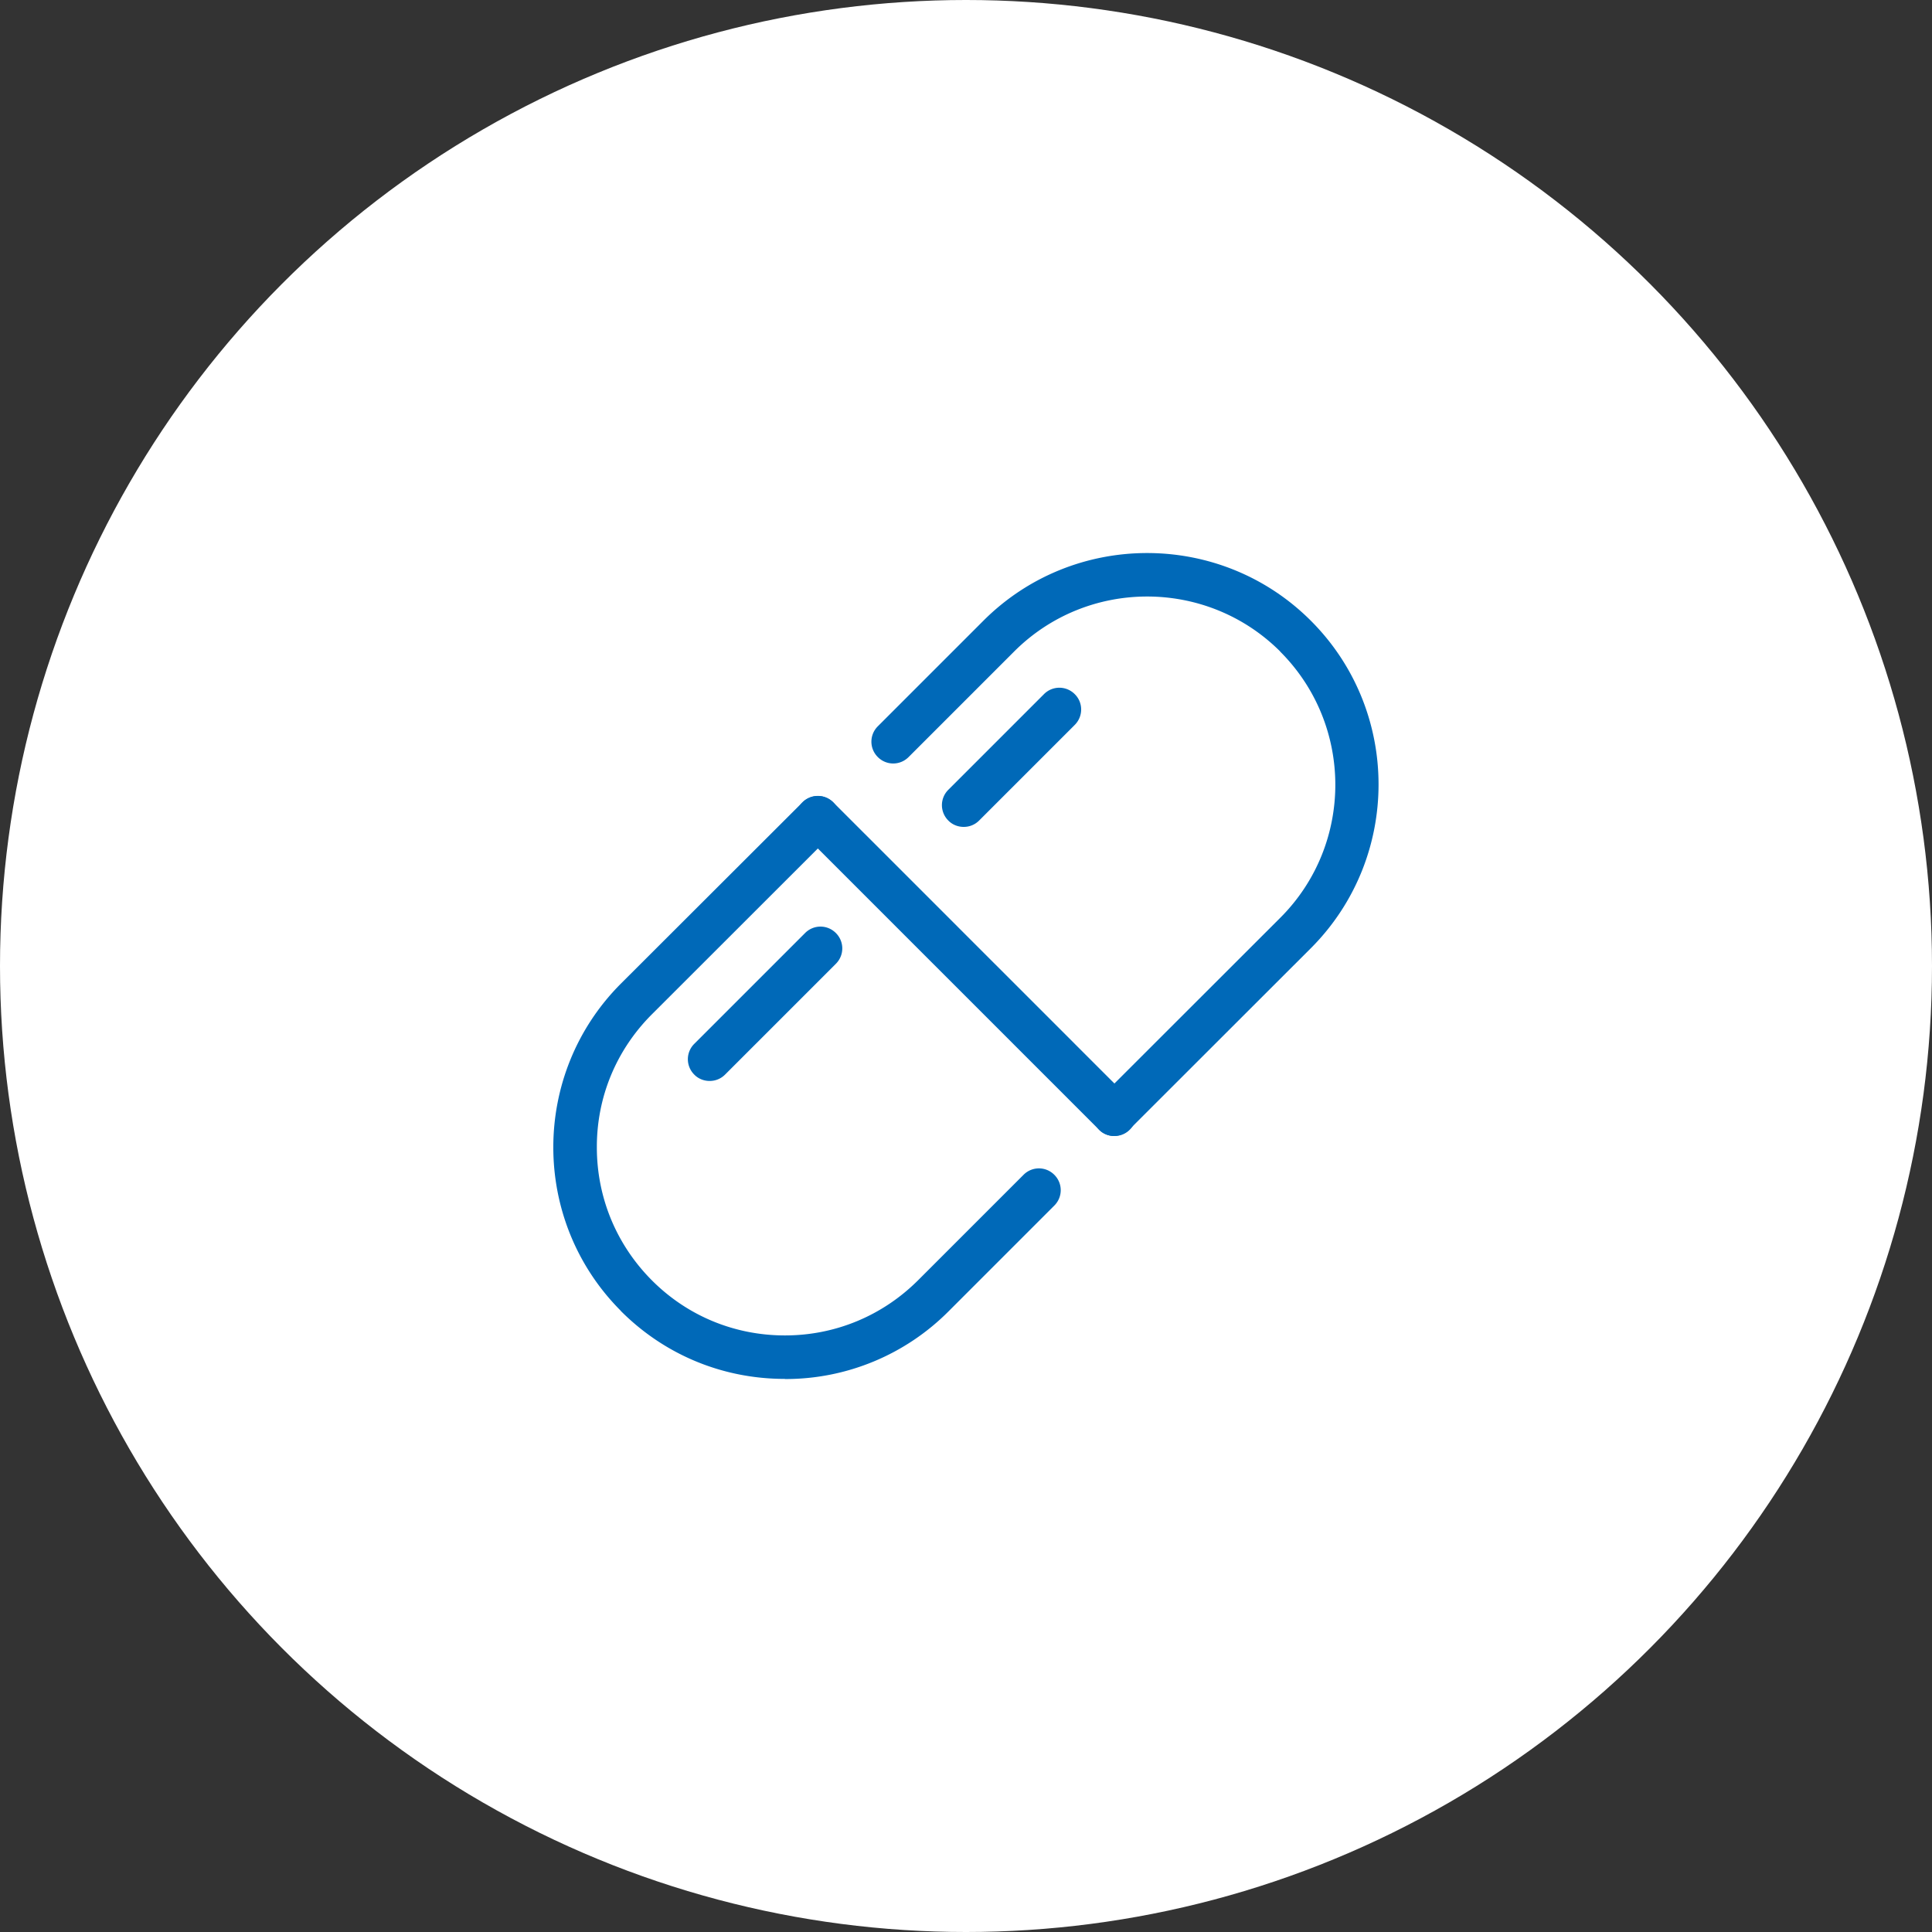
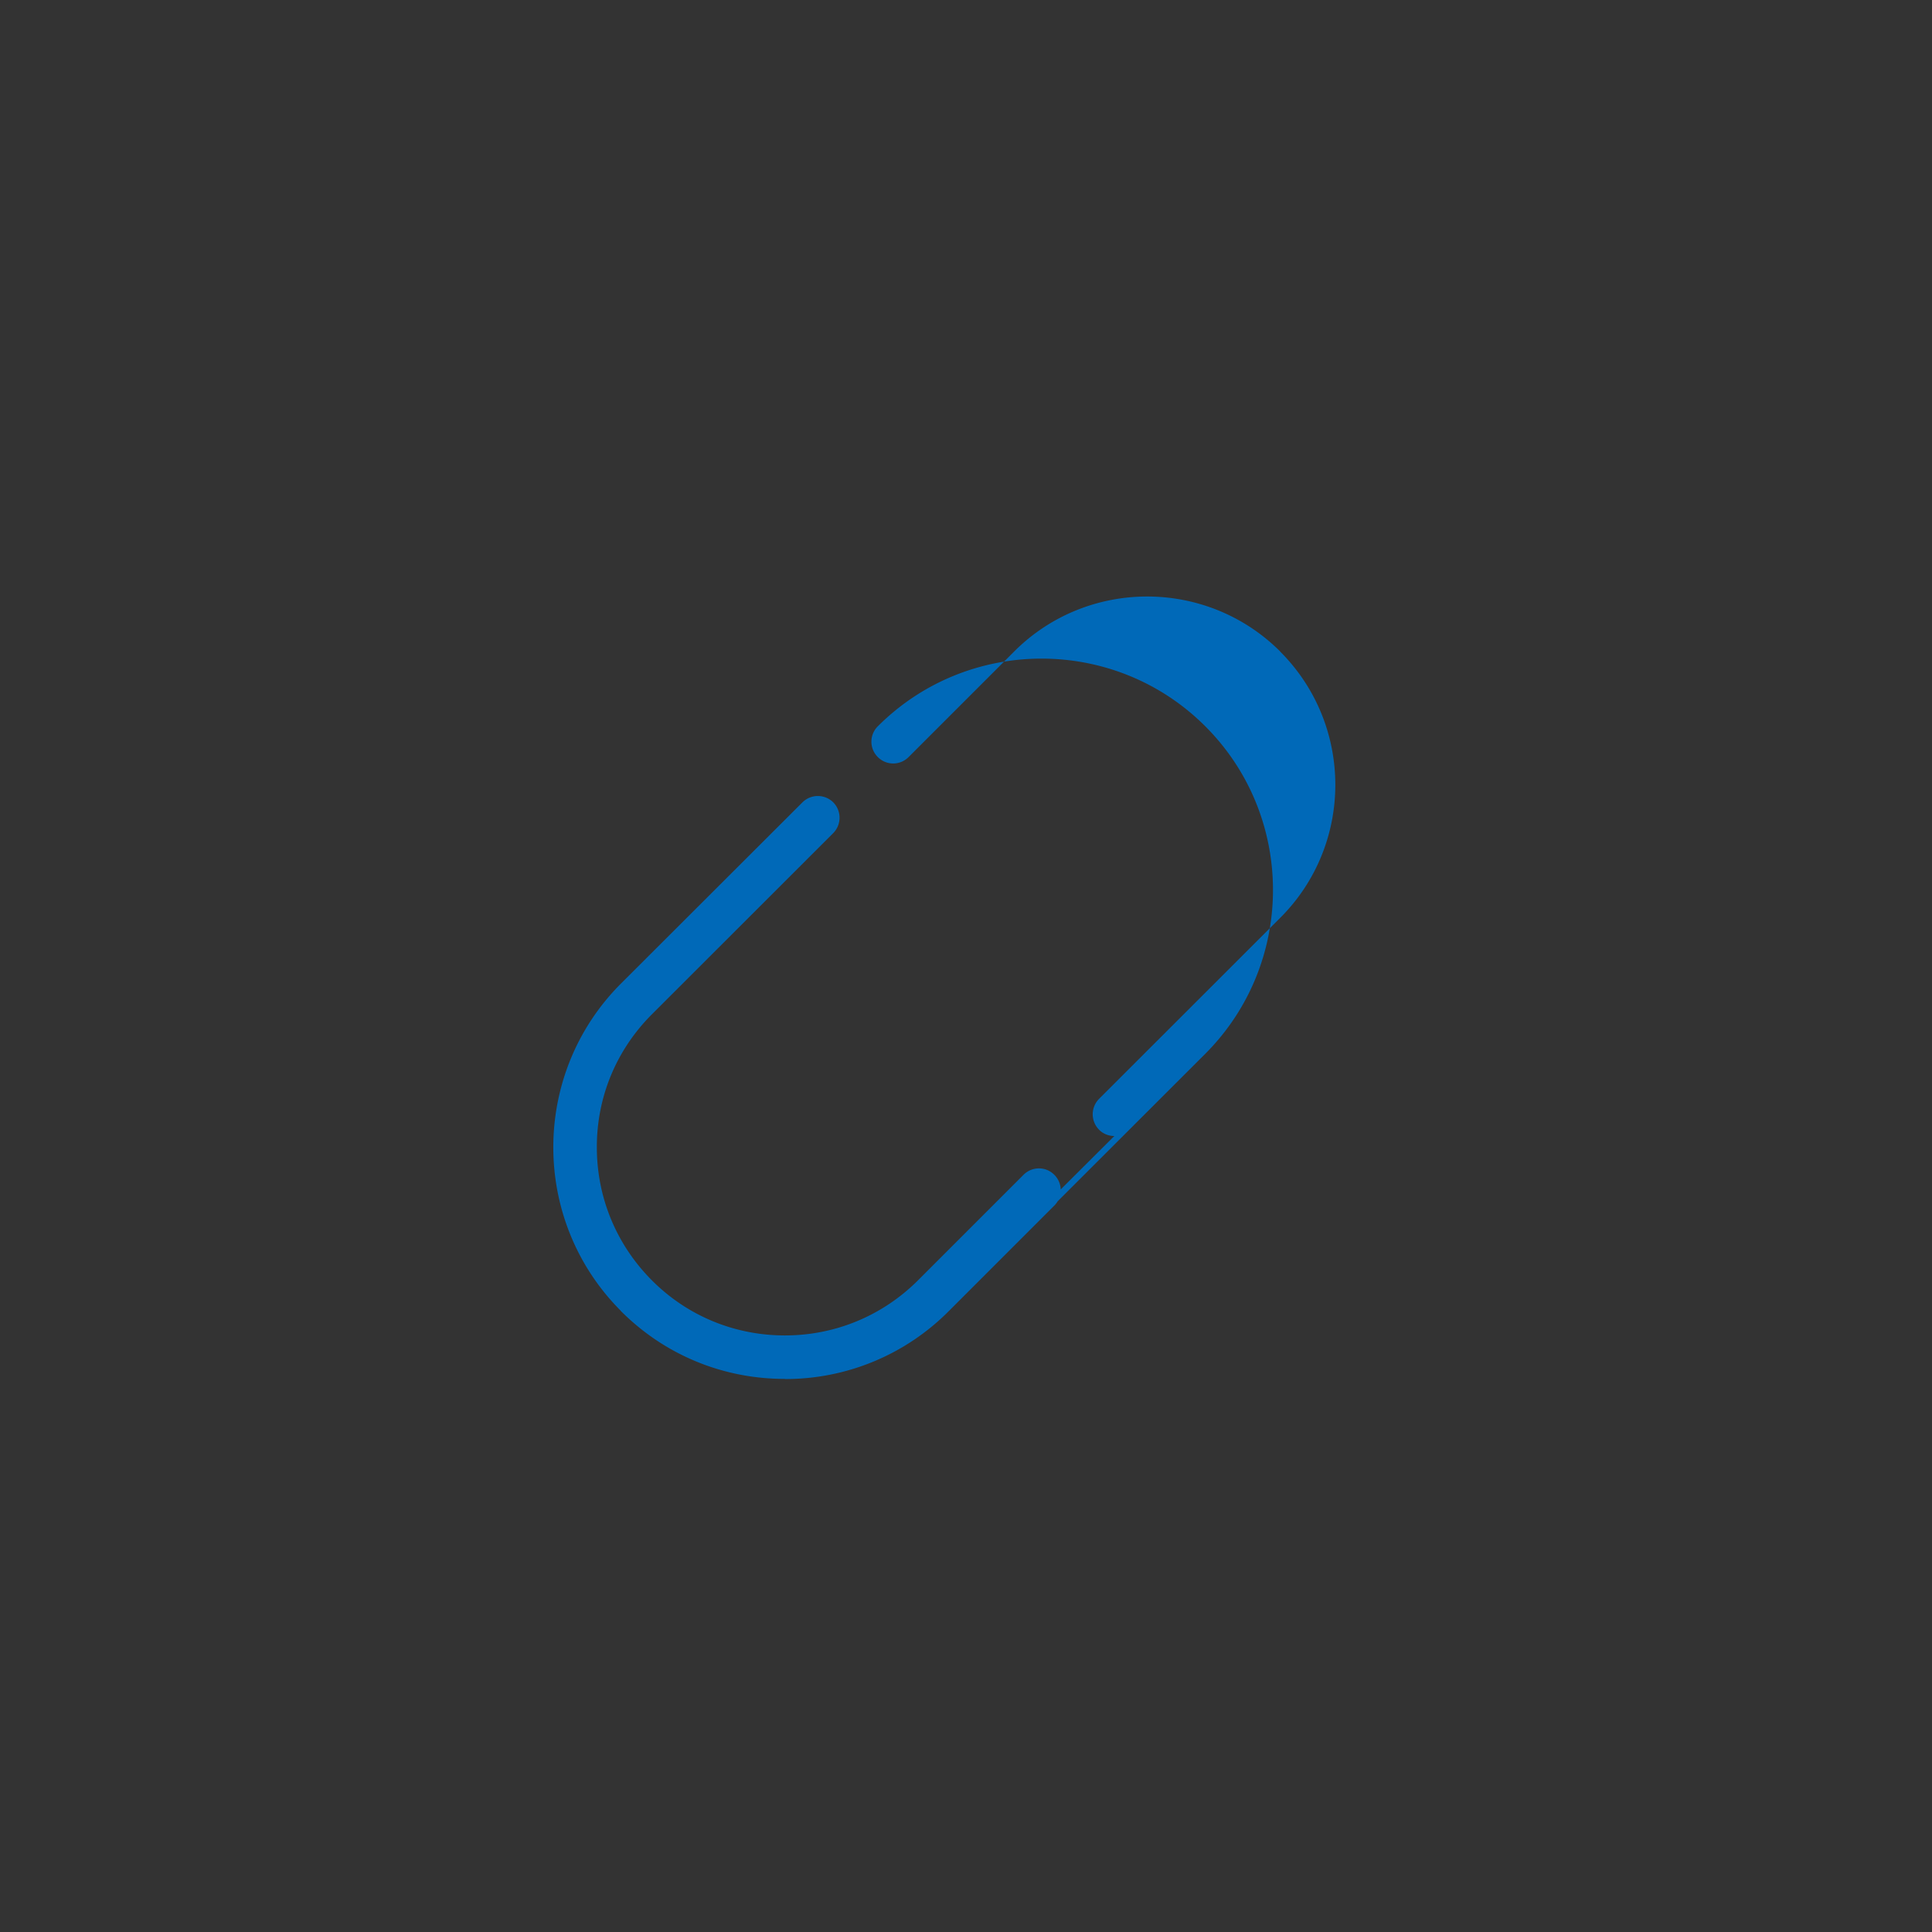
<svg xmlns="http://www.w3.org/2000/svg" id="Layer_2" data-name="Layer 2" viewBox="0 0 140 140">
  <rect x="0" y="0" width="140" height="140" fill="#333333" stroke="none" />
  <defs>
    <style>.cls-2{stroke-width:0;fill:#0069b8}</style>
  </defs>
  <g id="contents">
-     <circle cx="70" cy="70" r="70" stroke-width="0" fill="#fff" />
    <g id="icon_data" data-name="icon data">
-       <path class="cls-2" d="M56.86 99.92c-4.48 0-8.69-1.74-11.86-4.91a.138.138 0 01-.03-.04c-6.51-6.54-6.5-17.17.03-23.7l13.15-13.13c.62-.61 1.61-.61 2.23 0 .61.62.61 1.61 0 2.23L47.24 73.5c-2.58 2.58-4 6-3.99 9.64 0 3.64 1.42 7.06 3.99 9.64.01 0 .02.02.03.03 2.57 2.56 5.98 3.96 9.61 3.96 3.64 0 7.06-1.42 9.64-3.99l7.65-7.65c.62-.62 1.61-.62 2.23 0s.62 1.61 0 2.23l-7.65 7.65a16.665 16.665 0 01-11.86 4.92zm23.89-17.6c-.4 0-.81-.15-1.11-.46-.61-.62-.61-1.61 0-2.23l13.11-13.1.03-.03c5.31-5.31 5.31-13.95 0-19.27 0 0-.02-.02-.02-.03-5.32-5.3-13.96-5.3-19.27.01l-7.65 7.65c-.62.62-1.61.62-2.23 0s-.62-1.61 0-2.23l7.65-7.65c6.54-6.54 17.19-6.54 23.73 0 6.53 6.53 6.54 17.15.03 23.7l-.04.04-13.14 13.13c-.31.31-.71.46-1.11.46z" />
-       <path class="cls-2" d="M80.75 82.32c-.4 0-.81-.15-1.11-.46L58.15 60.37c-.62-.61-.62-1.61 0-2.23s1.61-.62 2.23 0l21.49 21.49c.62.61.62 1.61 0 2.23-.31.31-.71.46-1.11.46zm-10.92-22.4c-.4 0-.81-.15-1.11-.46a1.57 1.57 0 010-2.23l6.93-6.93a1.57 1.57 0 012.23 0c.62.61.62 1.61 0 2.23l-6.93 6.93c-.31.31-.71.46-1.11.46zM51.42 78.33c-.4 0-.81-.15-1.11-.46a1.57 1.57 0 010-2.23l8.03-8.03c.62-.62 1.61-.62 2.23 0s.62 1.61 0 2.23l-8.03 8.03c-.31.31-.71.46-1.11.46z" />
+       <path class="cls-2" d="M56.86 99.92c-4.48 0-8.69-1.74-11.86-4.91a.138.138 0 01-.03-.04c-6.51-6.54-6.5-17.17.03-23.7l13.15-13.13c.62-.61 1.61-.61 2.23 0 .61.62.61 1.61 0 2.23L47.24 73.5c-2.58 2.58-4 6-3.99 9.64 0 3.64 1.42 7.06 3.99 9.64.01 0 .02.02.03.03 2.57 2.56 5.98 3.96 9.61 3.96 3.64 0 7.06-1.42 9.64-3.99l7.65-7.65c.62-.62 1.61-.62 2.23 0s.62 1.61 0 2.23l-7.65 7.65a16.665 16.665 0 01-11.86 4.92zm23.89-17.6c-.4 0-.81-.15-1.11-.46-.61-.62-.61-1.61 0-2.23l13.11-13.1.03-.03c5.31-5.31 5.31-13.95 0-19.27 0 0-.02-.02-.02-.03-5.32-5.3-13.96-5.3-19.27.01l-7.65 7.65c-.62.62-1.61.62-2.23 0s-.62-1.61 0-2.23c6.54-6.54 17.19-6.54 23.73 0 6.53 6.53 6.54 17.15.03 23.7l-.04.04-13.14 13.13c-.31.31-.71.46-1.11.46z" />
    </g>
  </g>
</svg>